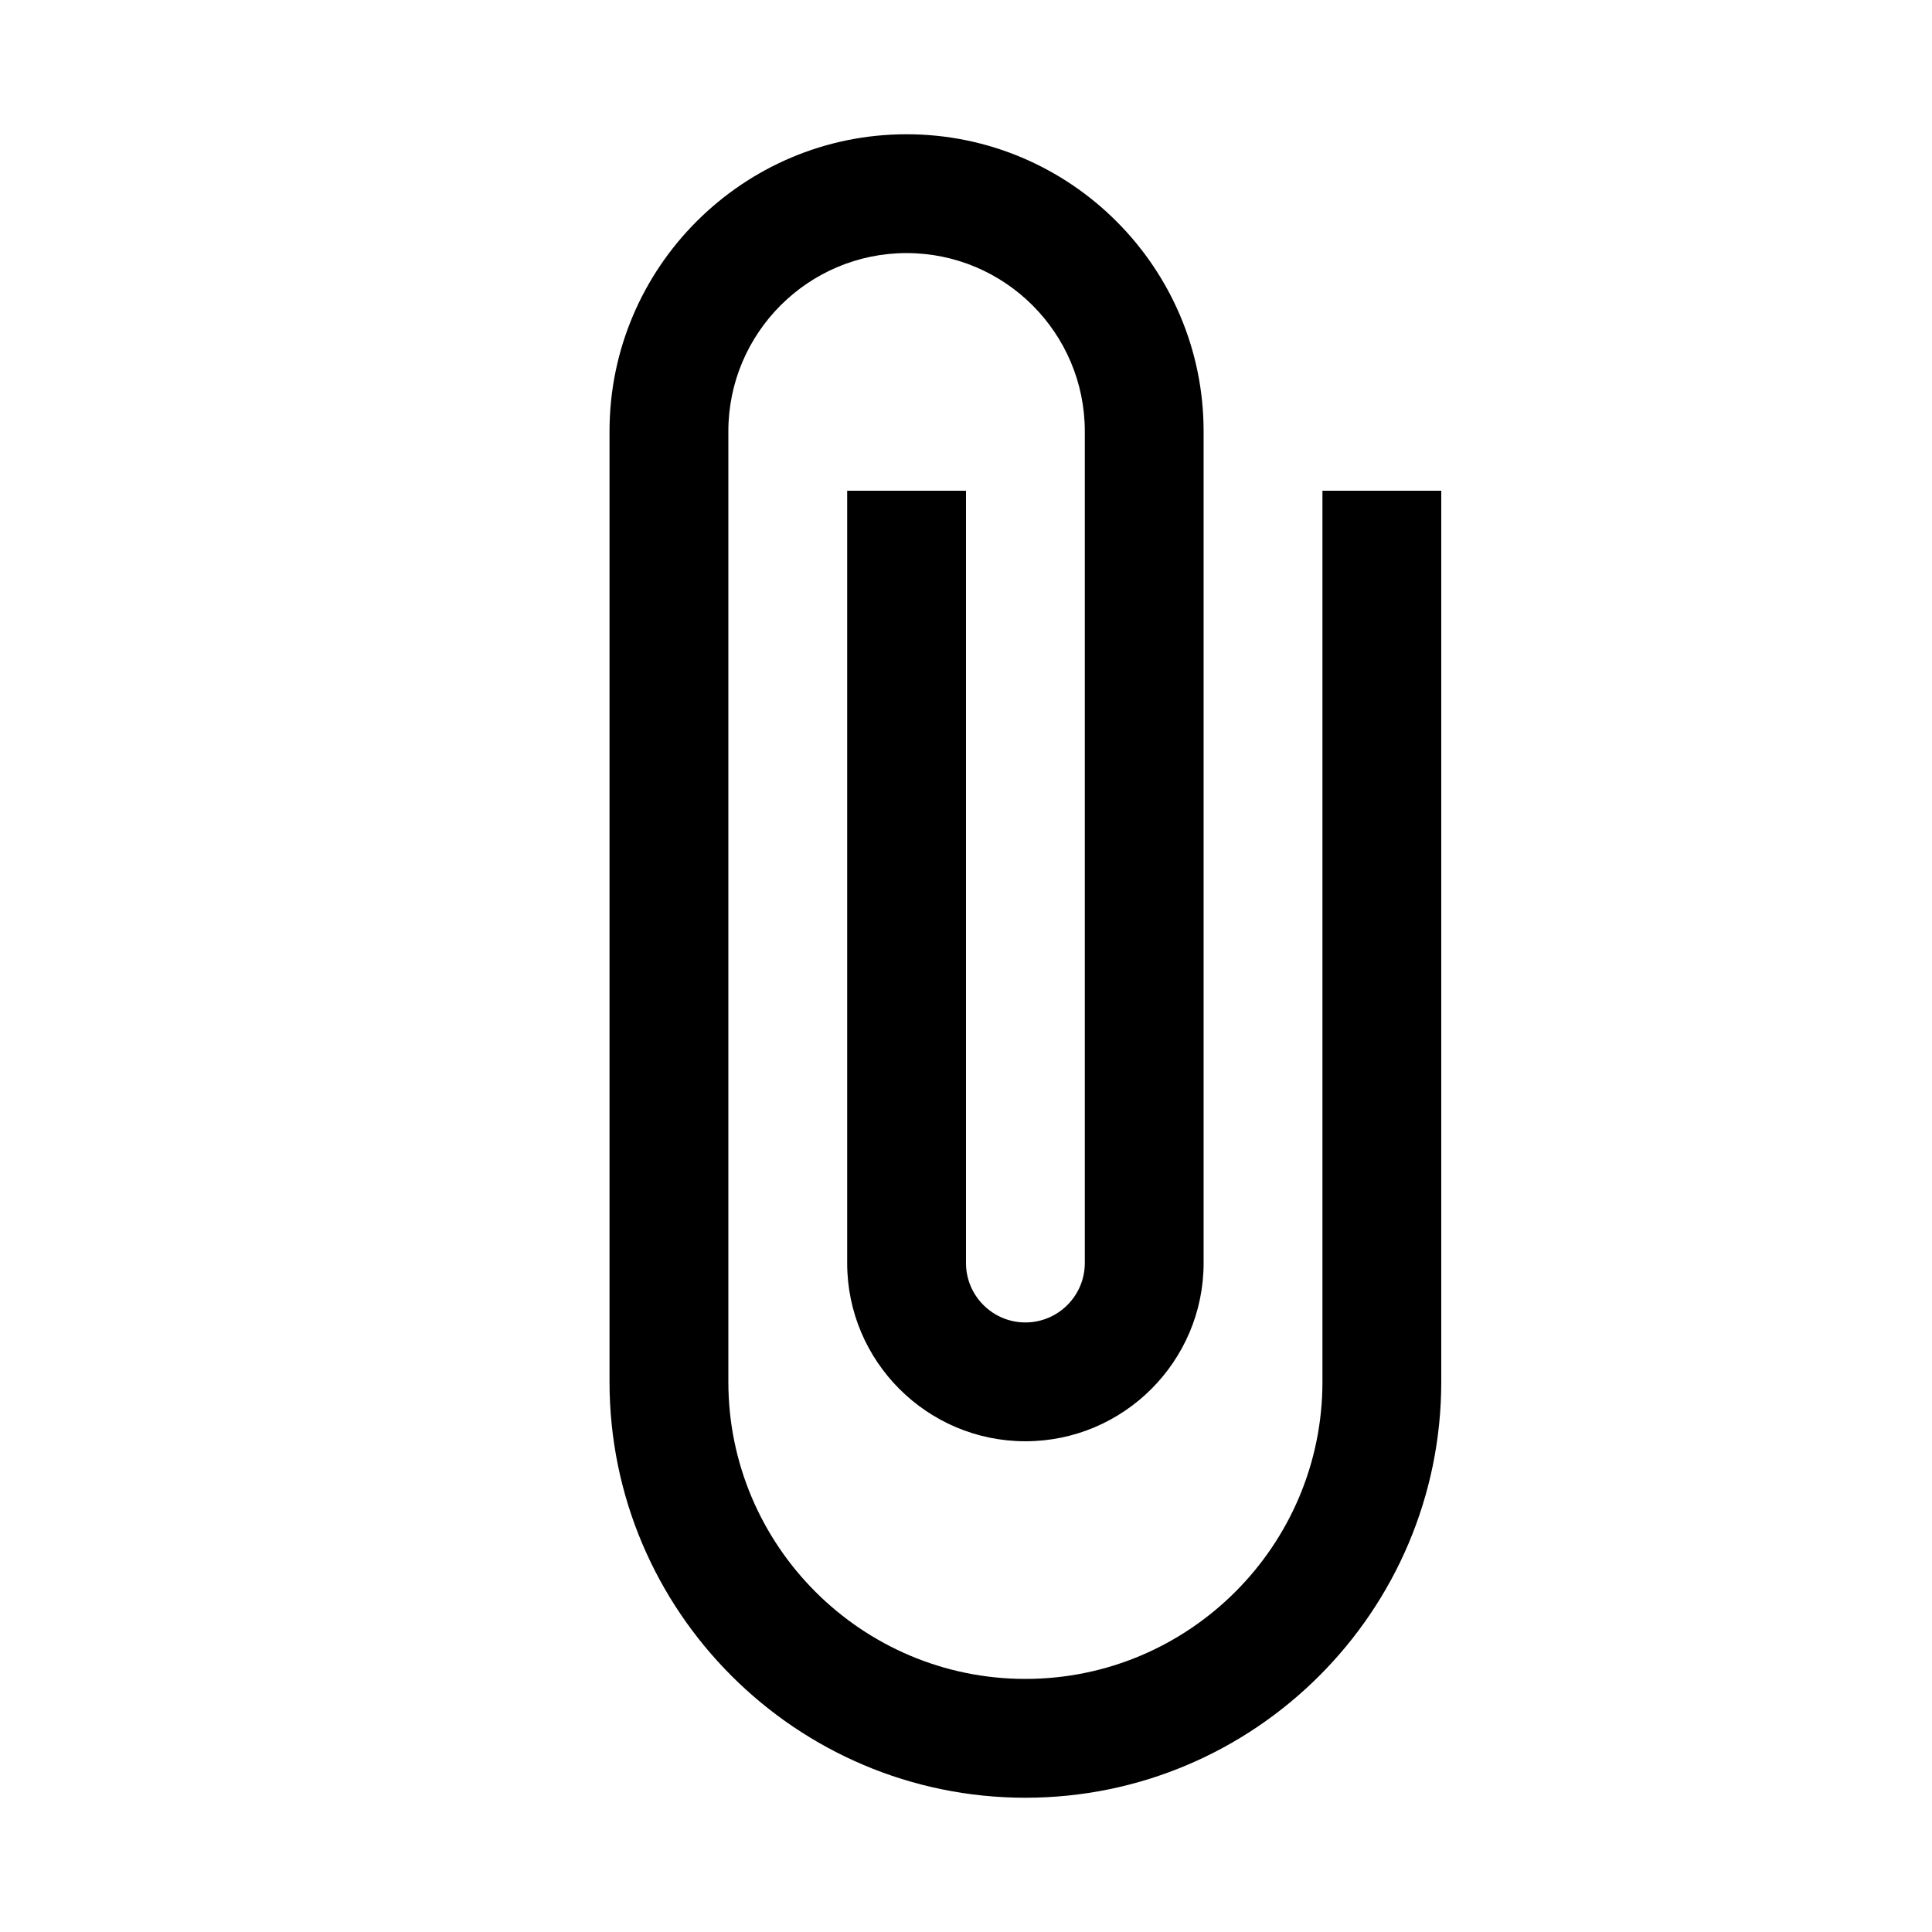
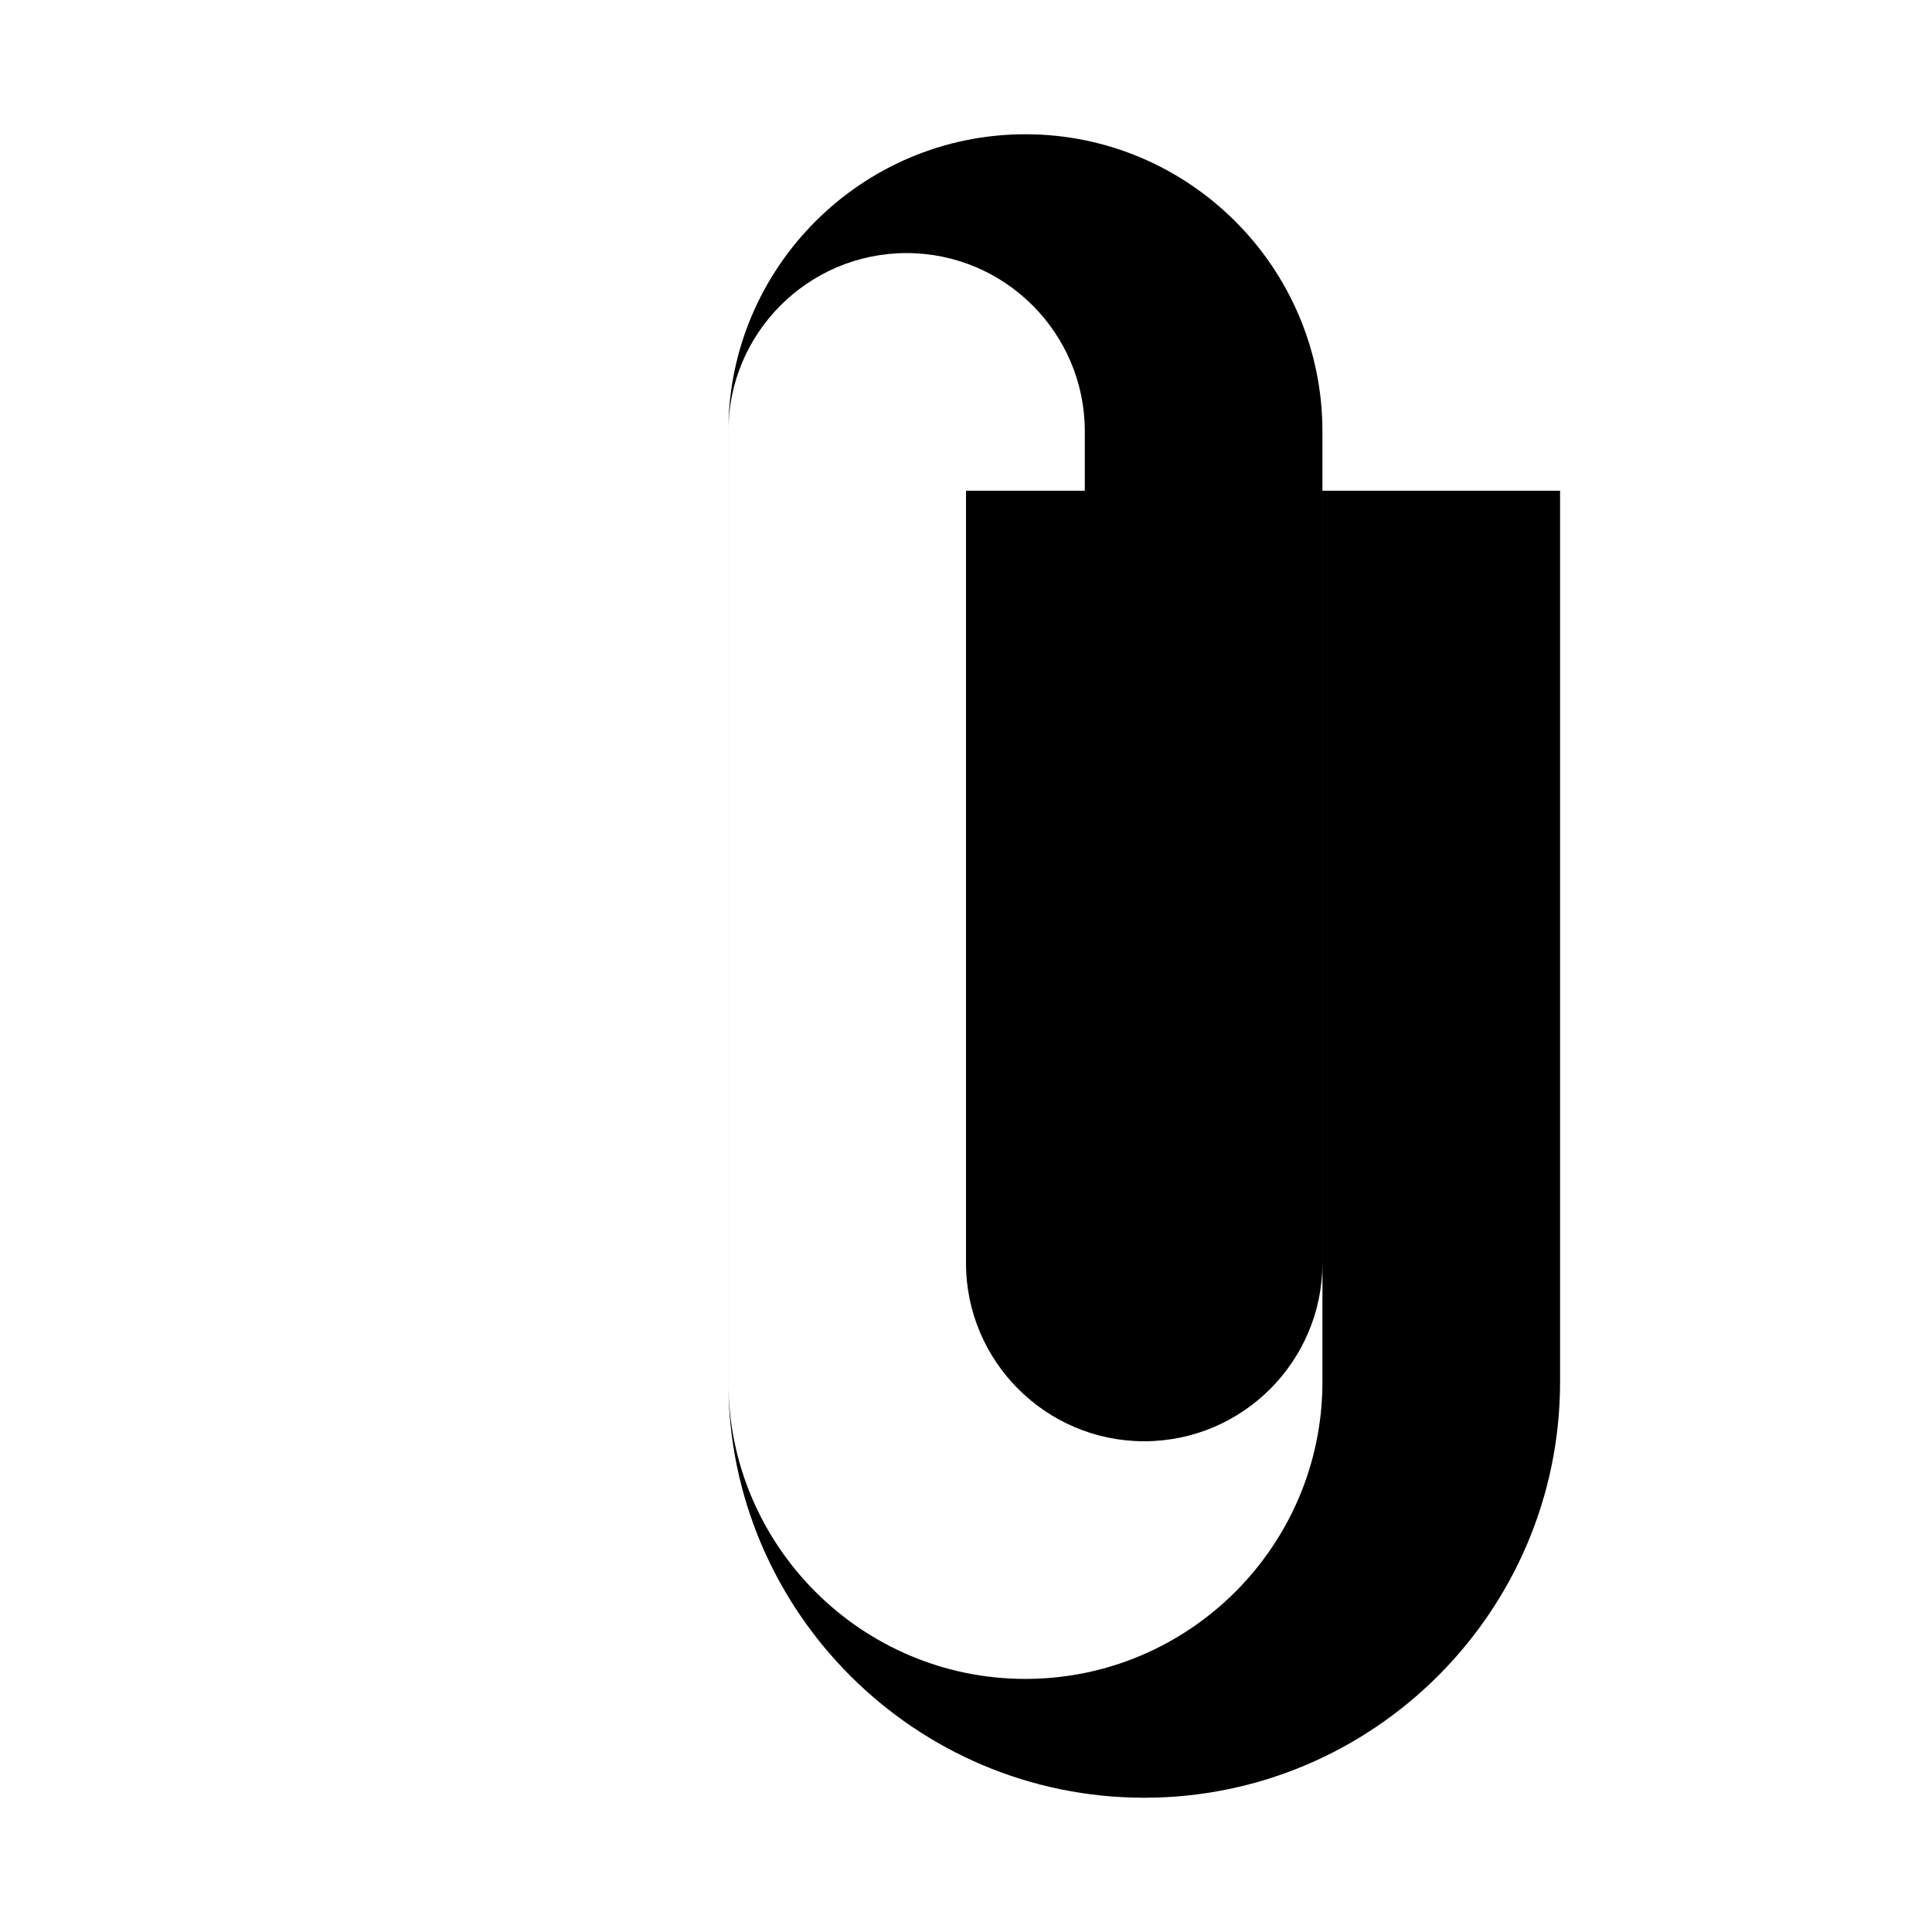
<svg xmlns="http://www.w3.org/2000/svg" fill="#000000" width="800px" height="800px" version="1.1" viewBox="144 144 512 512">
-   <path d="m494.46 274.05v236.16c0 43.422-35.328 78.719-78.719 78.719-43.391 0-78.719-35.297-78.719-78.719v-251.91c0-26.039 21.191-47.23 47.23-47.23 26.043 0 47.234 21.191 47.234 47.23v220.42c0 8.66-7.055 15.742-15.746 15.742-8.691 0-15.742-7.082-15.742-15.742v-204.67h-31.488v204.67c0 26.039 21.191 47.23 47.23 47.23 26.039 0 47.23-21.191 47.23-47.23v-220.42c0.004-43.391-35.328-78.719-78.719-78.719s-78.719 35.328-78.719 78.719v251.91c0 60.773 49.434 110.21 110.21 110.21 60.773 0 110.21-49.438 110.21-110.21v-236.16z" />
+   <path d="m494.46 274.05v236.16c0 43.422-35.328 78.719-78.719 78.719-43.391 0-78.719-35.297-78.719-78.719v-251.91c0-26.039 21.191-47.23 47.23-47.23 26.043 0 47.234 21.191 47.234 47.23v220.42v-204.67h-31.488v204.67c0 26.039 21.191 47.23 47.23 47.23 26.039 0 47.23-21.191 47.23-47.23v-220.42c0.004-43.391-35.328-78.719-78.719-78.719s-78.719 35.328-78.719 78.719v251.91c0 60.773 49.434 110.21 110.21 110.21 60.773 0 110.21-49.438 110.21-110.21v-236.16z" />
</svg>